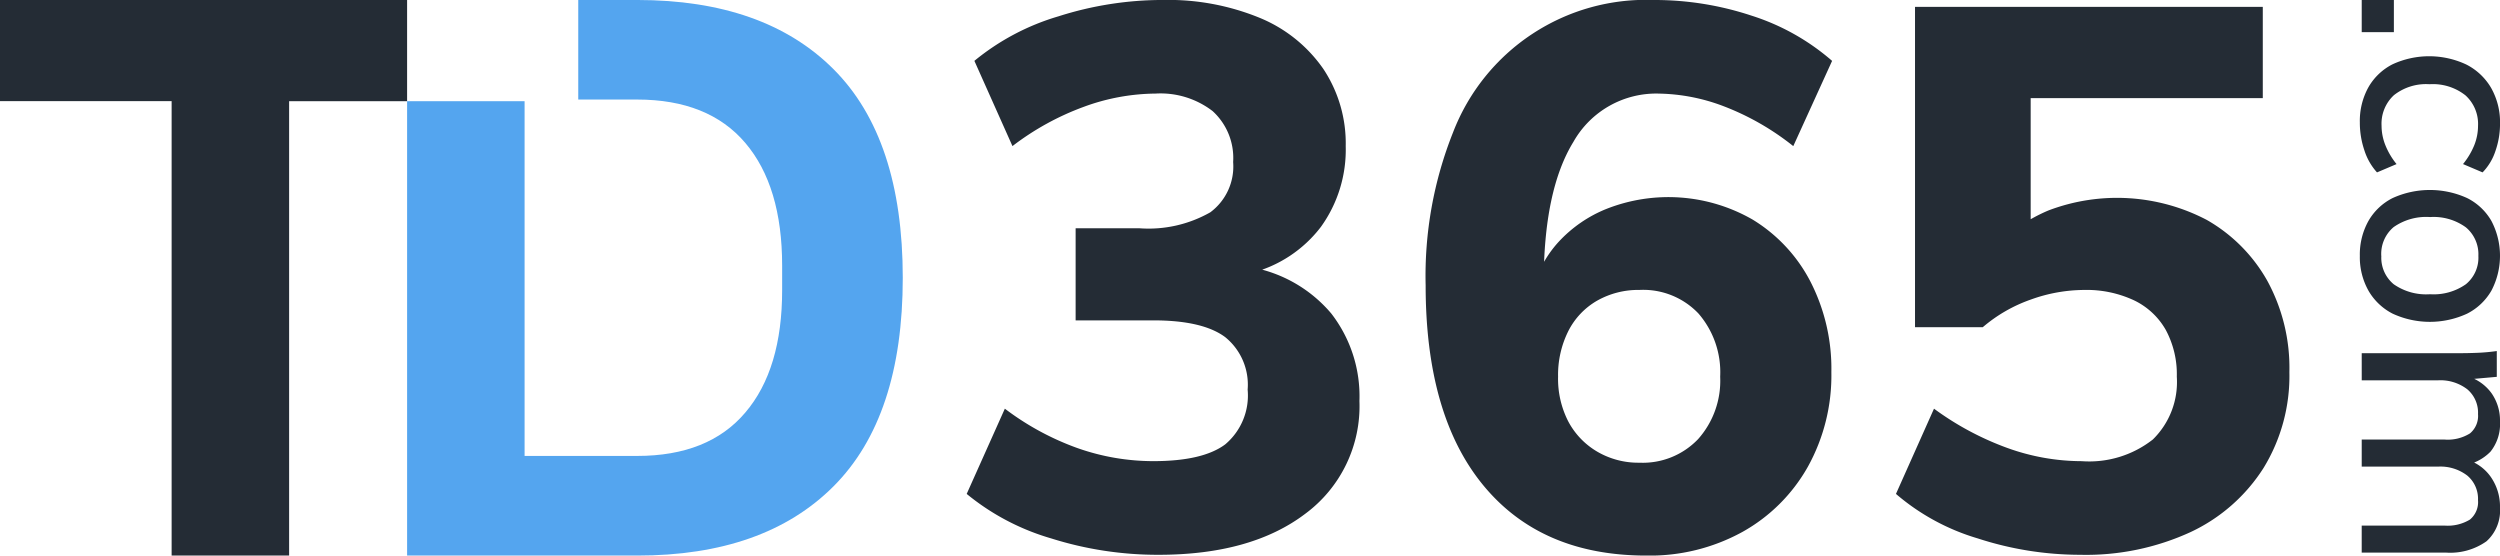
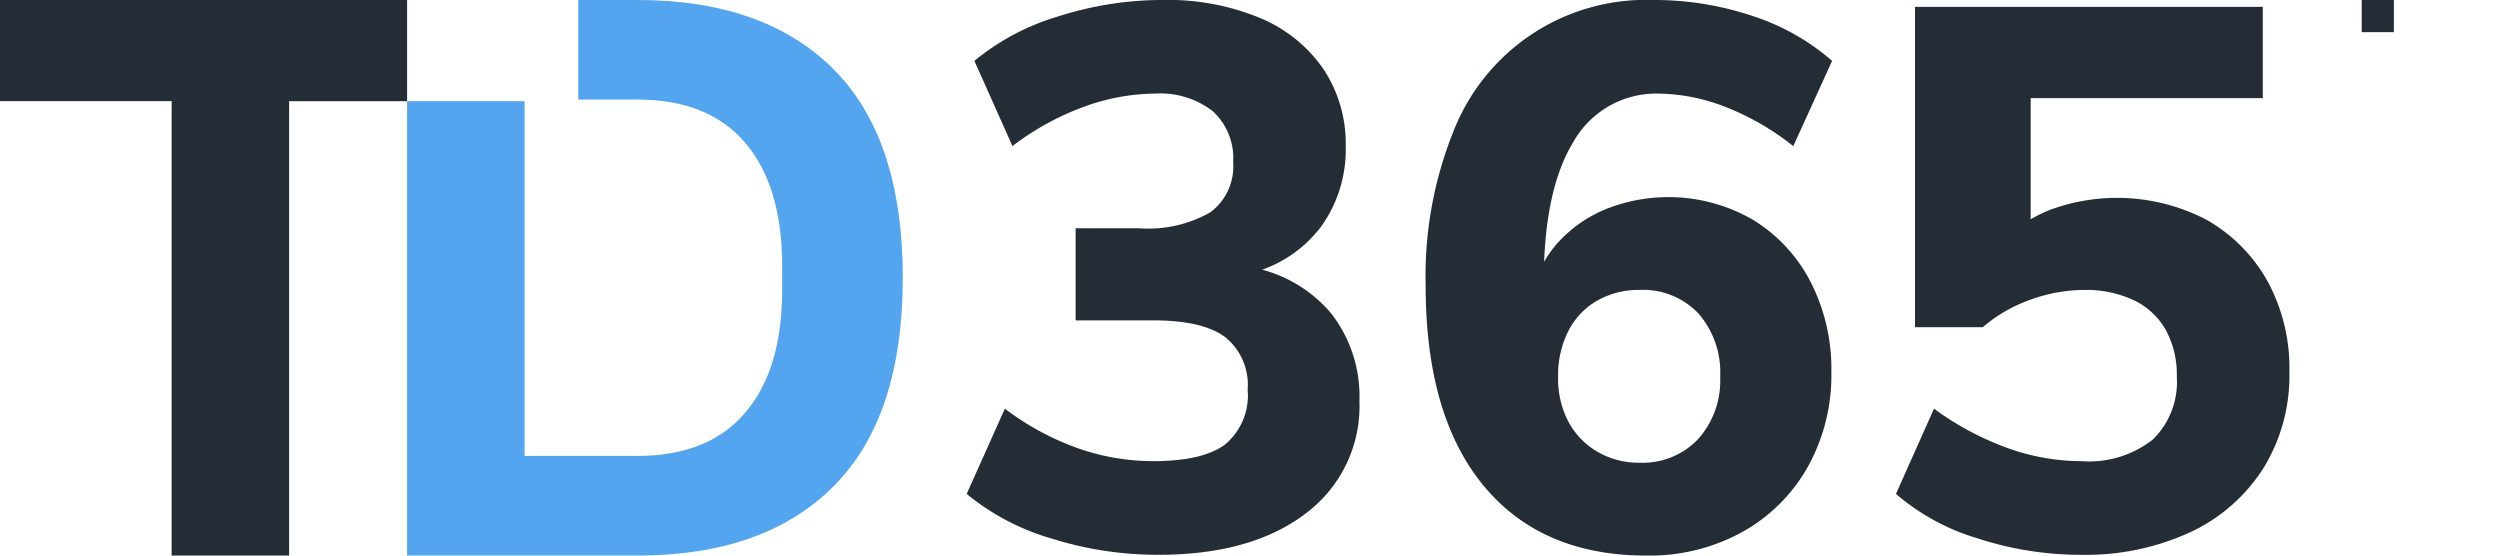
<svg xmlns="http://www.w3.org/2000/svg" width="174.479" height="38.774" viewBox="0 0 174.479 38.774">
  <g id="Group_278" data-name="Group 278" transform="translate(-156.969 -811.247)">
    <path id="Path_282" data-name="Path 282" d="M326.049,830.634q0,9.716-4.833,14.554t-13.707,4.833H291.455V818.308h8.2v24.759h7.858q4.98,0,7.544-3.025,2.579-3.022,2.573-8.561v-1.695q0-5.545-2.573-8.567t-7.544-3.025H303.4v-6.948h4.111q8.877,0,13.707,4.832T326.049,830.634Z" transform="translate(-106.074 0)" fill="#54a5ef" />
    <path id="Path_283" data-name="Path 283" d="M185.381,811.247v7.061h-8.234V850.02h-8.2V818.307H156.969v-7.061Z" fill="#242c35" />
    <path id="Path_284" data-name="Path 284" d="M489.726,849.967a24.7,24.7,0,0,1-7.489-1.143,16.573,16.573,0,0,1-5.9-3.106L479,839.769a18.979,18.979,0,0,0,5.1,2.762,15.926,15.926,0,0,0,5.257.9q3.454,0,5.02-1.168a4.457,4.457,0,0,0,1.568-3.824,4.269,4.269,0,0,0-1.568-3.664q-1.567-1.169-5.02-1.169h-5.417v-6.427H488.4a8.708,8.708,0,0,0,4.939-1.115,3.979,3.979,0,0,0,1.594-3.506A4.42,4.42,0,0,0,493.5,819a5.958,5.958,0,0,0-3.984-1.222,14.784,14.784,0,0,0-5.02.929,18.824,18.824,0,0,0-4.965,2.736l-2.657-5.949a16.639,16.639,0,0,1,5.87-3.108,23.939,23.939,0,0,1,7.3-1.141,16.815,16.815,0,0,1,6.744,1.248,10.047,10.047,0,0,1,4.436,3.559,9.386,9.386,0,0,1,1.566,5.392,9.214,9.214,0,0,1-1.726,5.629,8.889,8.889,0,0,1-4.913,3.24v-.425a9.547,9.547,0,0,1,5.631,3.24,9.433,9.433,0,0,1,1.965,6.108,9.338,9.338,0,0,1-3.772,7.861Q496.2,849.967,489.726,849.967Z" transform="translate(-251.901 0)" fill="#242c35" />
    <path id="Path_285" data-name="Path 285" d="M643.341,850.021q-7.331,0-11.367-4.887t-4.037-13.969a27.031,27.031,0,0,1,1.912-10.677,14.429,14.429,0,0,1,14.024-9.241,21.508,21.508,0,0,1,6.8,1.089,15.885,15.885,0,0,1,5.631,3.16l-2.709,5.949a18.215,18.215,0,0,0-4.94-2.815,13.253,13.253,0,0,0-4.408-.85,6.636,6.636,0,0,0-6,3.373q-2.071,3.374-2.072,9.852v1.912l-.8-1.274a7.782,7.782,0,0,1,1.833-3.505,9.221,9.221,0,0,1,3.347-2.311,11.785,11.785,0,0,1,10.2.744,10.953,10.953,0,0,1,4.037,4.328,13.319,13.319,0,0,1,1.461,6.321,13.135,13.135,0,0,1-1.647,6.613,11.854,11.854,0,0,1-4.568,4.542A13.392,13.392,0,0,1,643.341,850.021Zm-.478-6.481a5.337,5.337,0,0,0,4.09-1.647,6.119,6.119,0,0,0,1.54-4.356,6.256,6.256,0,0,0-1.514-4.408,5.315,5.315,0,0,0-4.116-1.647,5.835,5.835,0,0,0-2.948.743,5.1,5.1,0,0,0-2.019,2.125,6.829,6.829,0,0,0-.716,3.186,6.51,6.51,0,0,0,.716,3.134,5.344,5.344,0,0,0,2.019,2.1A5.681,5.681,0,0,0,642.862,843.54Z" transform="translate(-371.47 0)" fill="#242c35" />
    <path id="Path_286" data-name="Path 286" d="M796.164,851.753a23.1,23.1,0,0,1-7.143-1.143,15.514,15.514,0,0,1-5.71-3.106l2.655-5.949a20.379,20.379,0,0,0,5.1,2.735,15.351,15.351,0,0,0,5.206.929,7.192,7.192,0,0,0,4.967-1.513,5.61,5.61,0,0,0,1.673-4.383,6.517,6.517,0,0,0-.771-3.266,5.055,5.055,0,0,0-2.23-2.071,7.82,7.82,0,0,0-3.48-.717,11.081,11.081,0,0,0-3.691.664,10.5,10.5,0,0,0-3.373,1.938h-4.726v-22.36h24.272v6.373h-16.2V830.72l-2.5-.425a11.149,11.149,0,0,1,3.745-2.576,13.491,13.491,0,0,1,11.048.664,11.2,11.2,0,0,1,4.223,4.249,12.687,12.687,0,0,1,1.54,6.373,12.3,12.3,0,0,1-1.807,6.693,12.122,12.122,0,0,1-5.072,4.462A17.466,17.466,0,0,1,796.164,851.753Z" transform="translate(-494.02 -1.786)" fill="#242c35" />
    <g id="Group_278-2" data-name="Group 278" transform="translate(321.666 811.247)">
      <path id="Path_287" data-name="Path 287" d="M939.42,811.247v2.244h-2.244v-2.244Z" transform="translate(-937.045 -811.247)" fill="#242c35" />
-       <path id="Path_288" data-name="Path 288" d="M936.556,834.456a4.839,4.839,0,0,1,.6-2.459,4.047,4.047,0,0,1,1.683-1.6,6.1,6.1,0,0,1,5.153.019,4.21,4.21,0,0,1,1.73,1.636,4.862,4.862,0,0,1,.618,2.5,5.734,5.734,0,0,1-.318,1.889,3.871,3.871,0,0,1-.9,1.5l-1.365-.58a5.172,5.172,0,0,0,.786-1.318,3.666,3.666,0,0,0,.262-1.356,2.685,2.685,0,0,0-.879-2.123,3.664,3.664,0,0,0-2.506-.776,3.622,3.622,0,0,0-2.488.767,2.709,2.709,0,0,0-.86,2.133,3.681,3.681,0,0,0,.262,1.346,5.08,5.08,0,0,0,.785,1.328l-1.365.58a4.172,4.172,0,0,1-.879-1.534A6.007,6.007,0,0,1,936.556,834.456Z" transform="translate(-936.556 -825.91)" fill="#242c35" />
-       <path id="Path_289" data-name="Path 289" d="M936.556,878.614a4.8,4.8,0,0,1,.6-2.44,4.032,4.032,0,0,1,1.693-1.6,6.28,6.28,0,0,1,5.19,0,4.02,4.02,0,0,1,1.7,1.6,5.235,5.235,0,0,1,0,4.862,4.084,4.084,0,0,1-1.7,1.609,6.189,6.189,0,0,1-5.19,0,4.1,4.1,0,0,1-1.693-1.609A4.764,4.764,0,0,1,936.556,878.614Zm1.5,0a2.4,2.4,0,0,0,.86,1.974,3.953,3.953,0,0,0,2.543.7,3.892,3.892,0,0,0,2.5-.7,2.392,2.392,0,0,0,.87-1.974,2.445,2.445,0,0,0-.87-1.992,3.819,3.819,0,0,0-2.5-.72,3.951,3.951,0,0,0-2.543.7A2.443,2.443,0,0,0,938.052,878.614Z" transform="translate(-936.556 -860.753)" fill="#242c35" />
-       <path id="Path_290" data-name="Path 290" d="M937.176,927.369h6.771q.654,0,1.328-.028a13.25,13.25,0,0,0,1.328-.122v1.8l-1.908.169L944.62,929a3.169,3.169,0,0,1,1.627,1.178,3.323,3.323,0,0,1,.58,1.963,3.087,3.087,0,0,1-.664,2.1,3.332,3.332,0,0,1-2.048.982l.318-.449A3.149,3.149,0,0,1,946.181,936a3.6,3.6,0,0,1,.645,2.142,2.89,2.89,0,0,1-.945,2.357,4.385,4.385,0,0,1-2.852.785h-5.854V939.4h5.779a2.982,2.982,0,0,0,1.777-.421,1.585,1.585,0,0,0,.561-1.356,2.115,2.115,0,0,0-.748-1.712,3.076,3.076,0,0,0-2.038-.626h-5.33v-1.889h5.779a2.935,2.935,0,0,0,1.777-.43,1.589,1.589,0,0,0,.561-1.347,2.134,2.134,0,0,0-.748-1.73,3.076,3.076,0,0,0-2.038-.627h-5.33Z" transform="translate(-937.045 -902.719)" fill="#242c35" />
    </g>
  </g>
</svg>